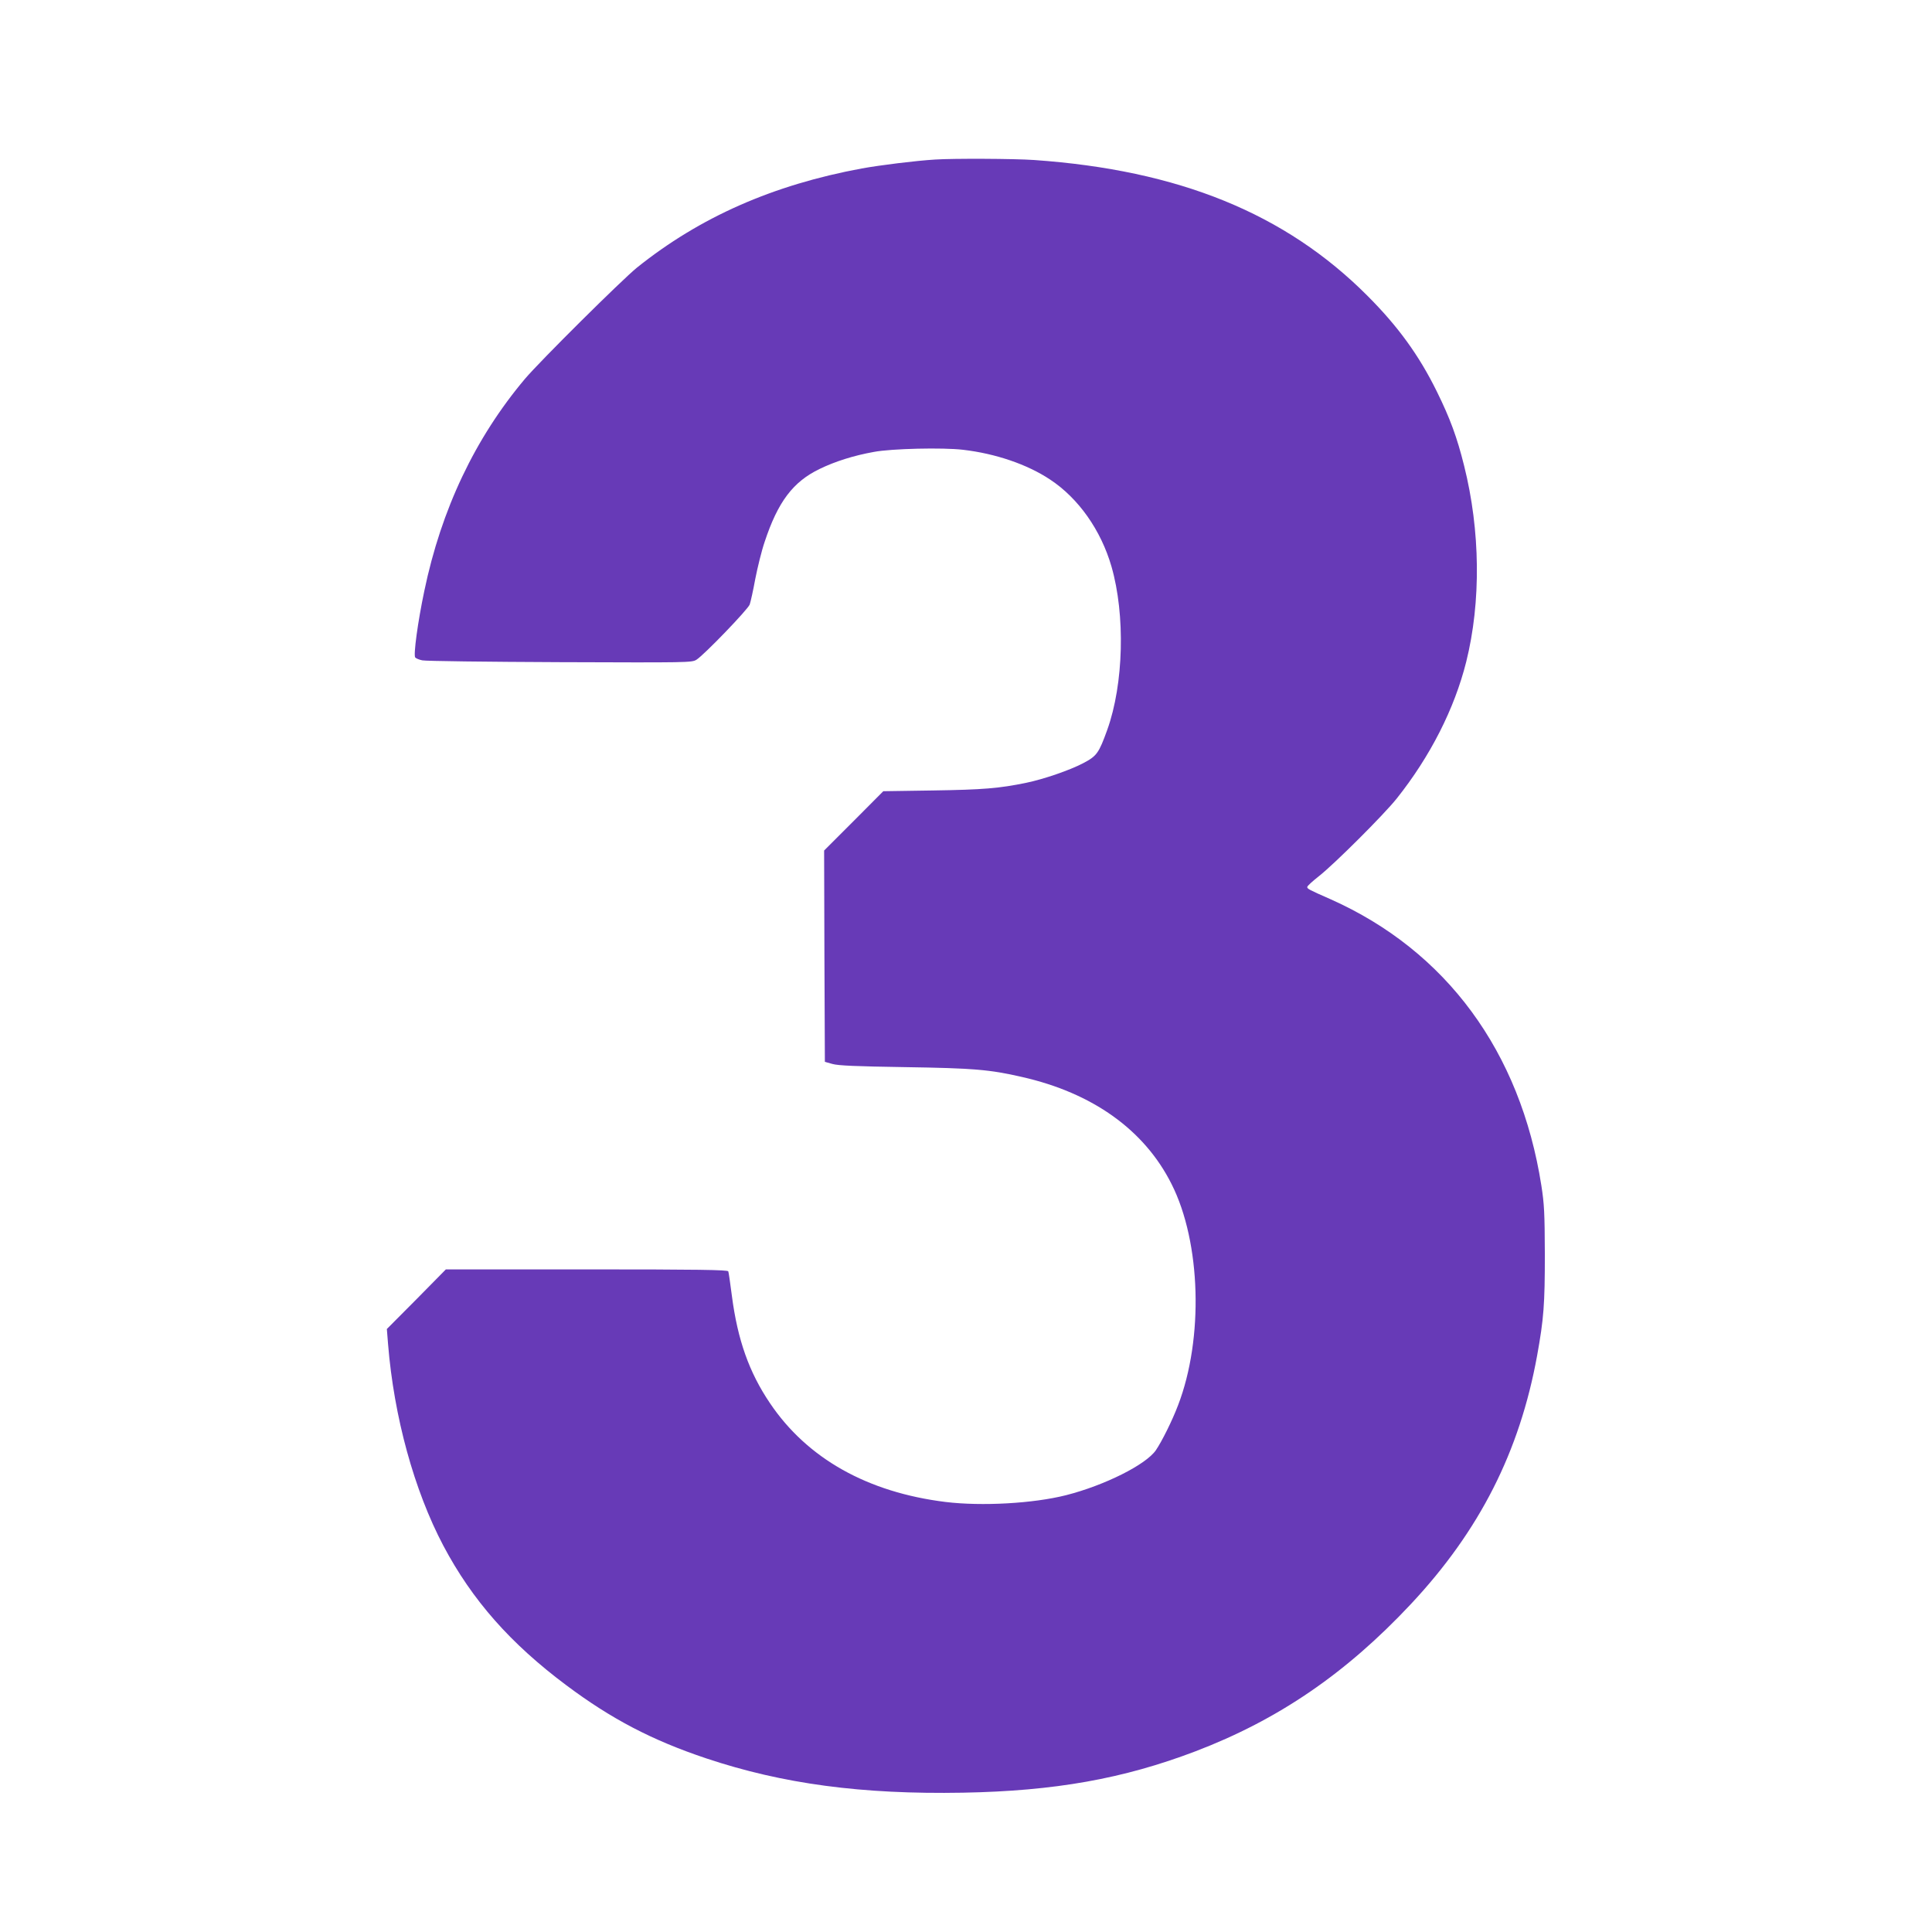
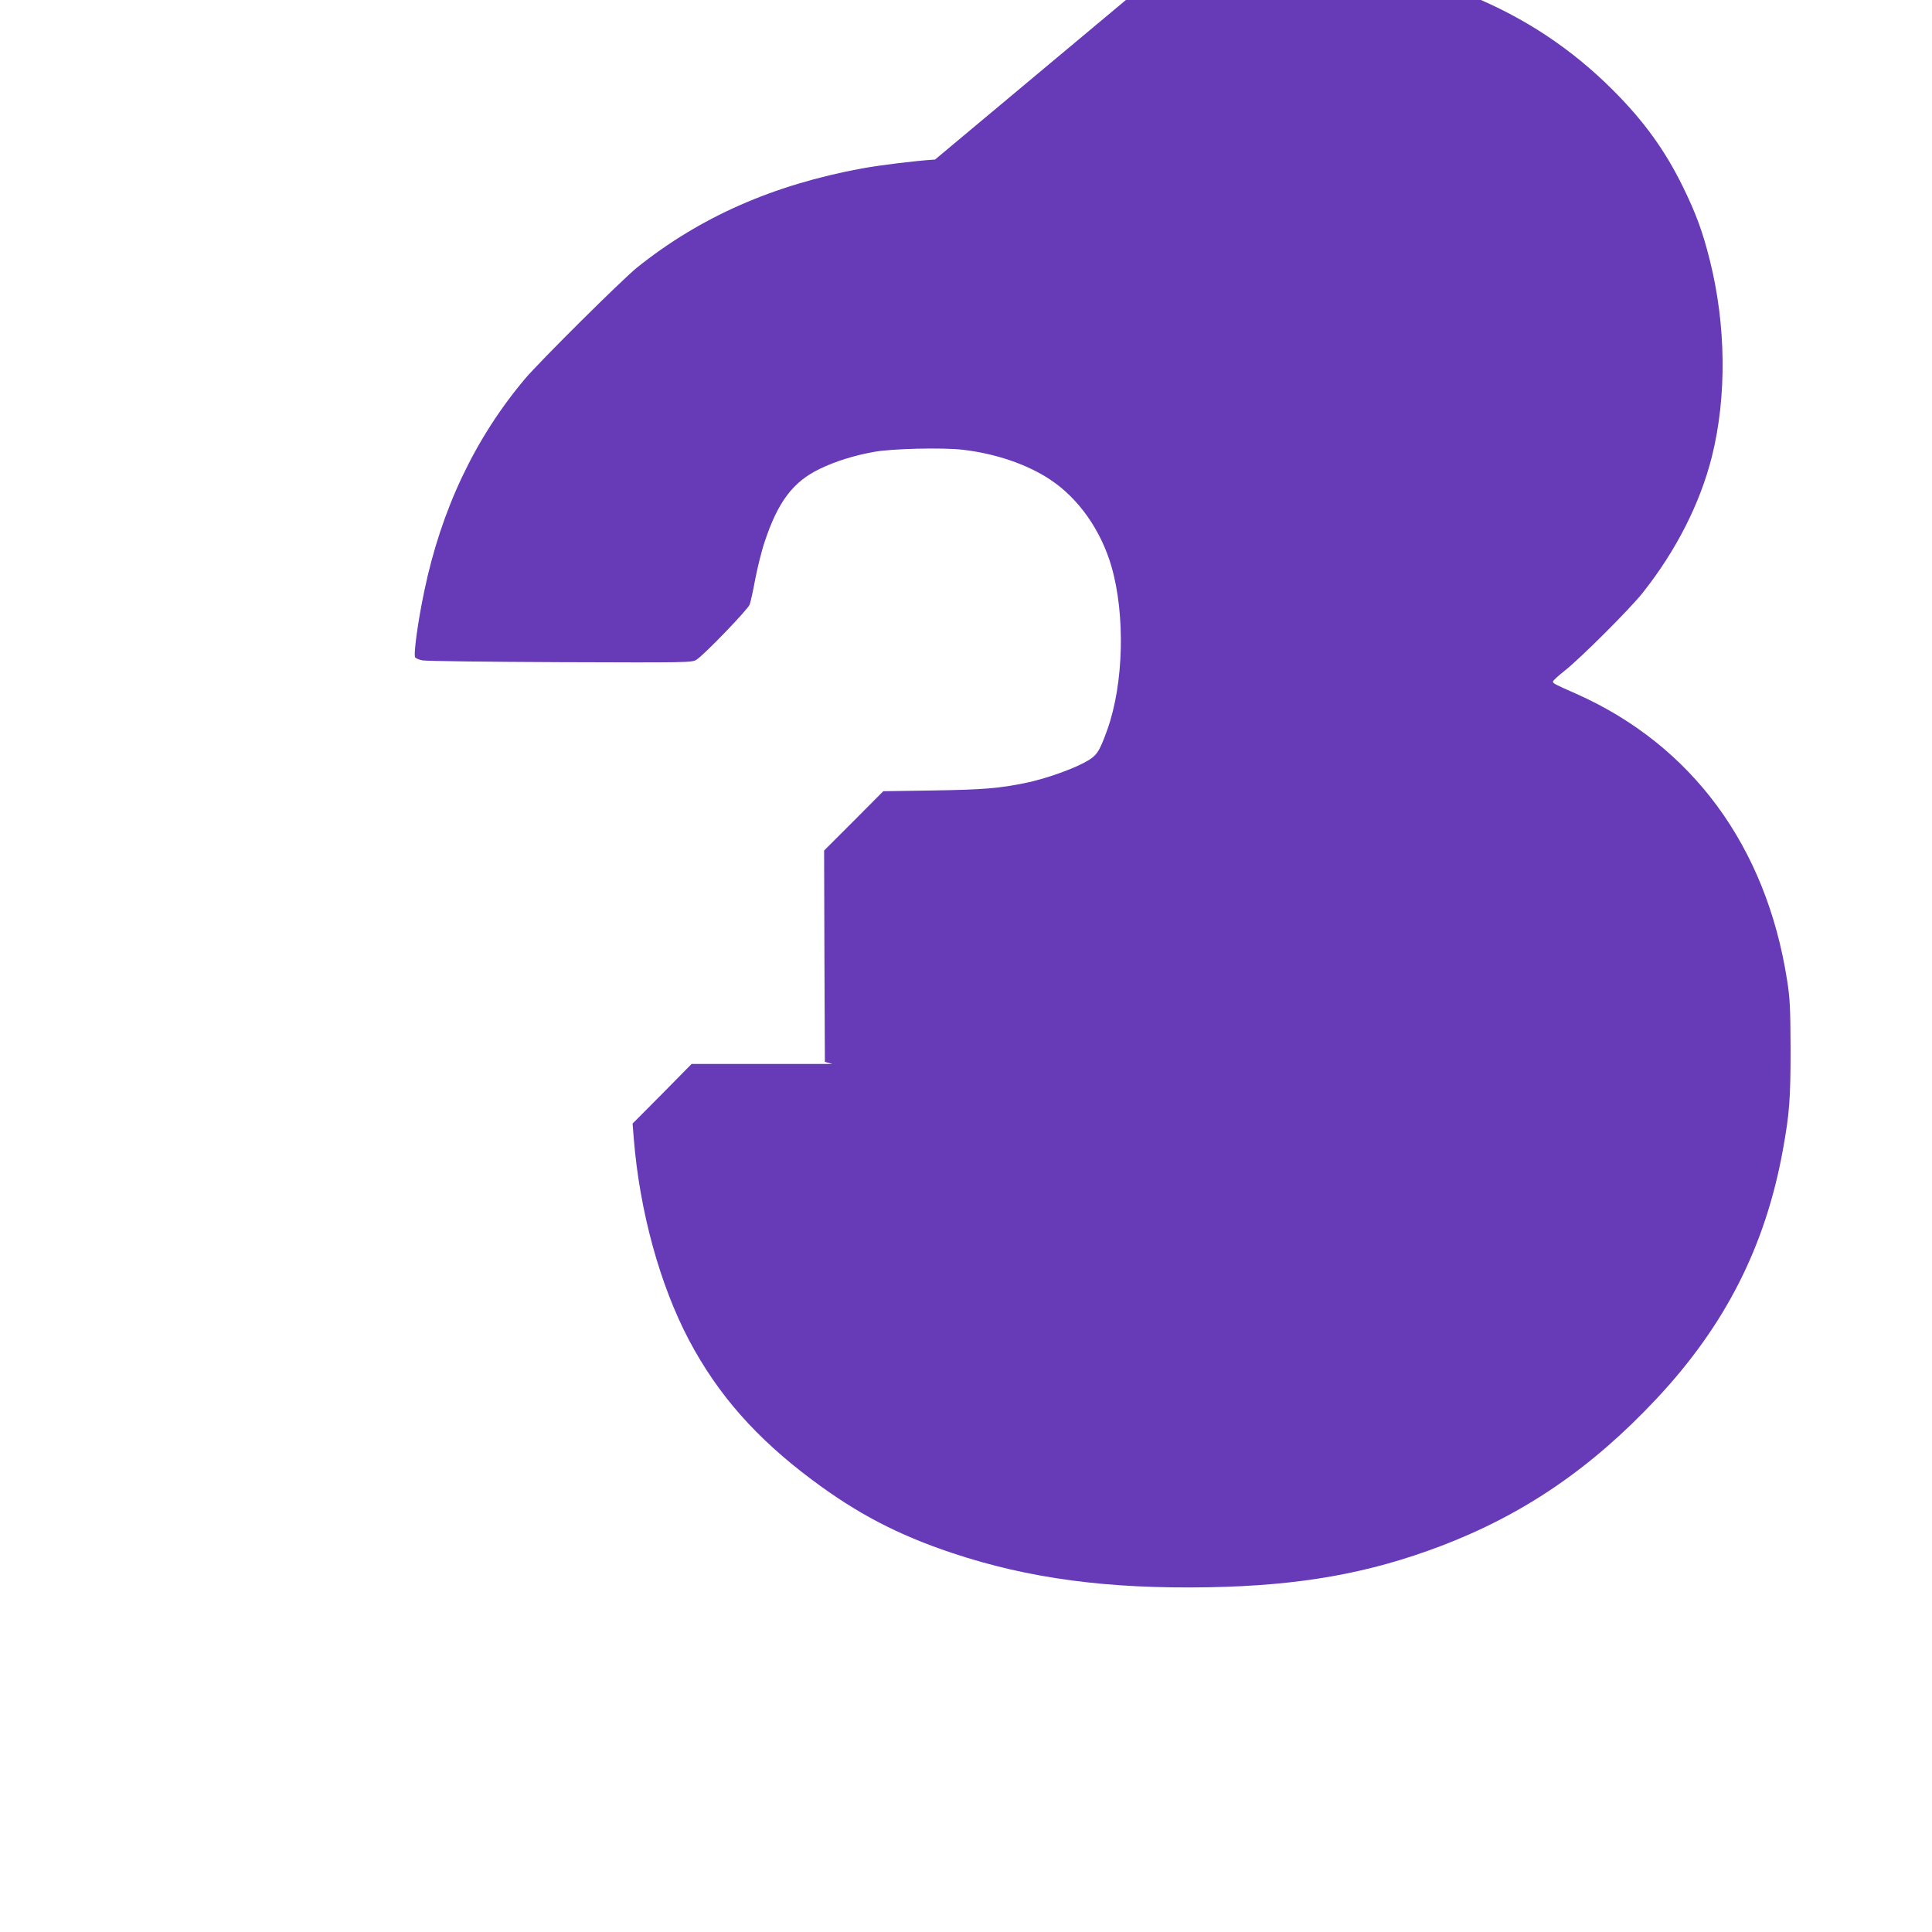
<svg xmlns="http://www.w3.org/2000/svg" version="1.0" width="1280pt" height="1280pt" viewBox="0 0 1280 1280" preserveAspectRatio="xMidYMid meet">
  <g transform="translate(0,1280) scale(0.1,-0.1)" fill="#673ab7" stroke="none">
-     <path d="M6195 11743 c-130 -8 -363 -37 -485 -59 -589 -109 -1072 -322 -1490 -657 -101 -82 -642 -619 -742 -737 -330 -392 -554 -863 -667 -1406 -43 -204 -73 -425 -60 -440 5 -6 26 -15 47 -19 20 -5 430 -10 911 -12 851 -3 874 -3 905 16 50 31 341 333 353 366 6 17 23 93 37 170 15 76 42 187 62 245 88 266 188 398 364 483 103 50 226 89 360 113 116 22 457 30 591 14 214 -25 424 -96 576 -197 188 -124 337 -335 407 -577 92 -320 81 -777 -28 -1081 -56 -155 -69 -174 -161 -222 -88 -46 -259 -105 -375 -129 -178 -37 -288 -46 -616 -51 l-332 -5 -196 -197 -196 -196 2 -700 3 -700 50 -14 c38 -11 157 -16 480 -21 455 -7 562 -16 775 -65 469 -106 812 -351 992 -710 195 -386 213 -1023 43 -1465 -39 -103 -107 -239 -147 -298 -66 -96 -340 -233 -595 -298 -217 -55 -558 -74 -798 -45 -518 64 -917 288 -1164 655 -138 204 -214 419 -252 710 -11 83 -21 157 -24 163 -3 10 -200 13 -938 13 l-933 0 -195 -198 -196 -197 8 -100 c39 -482 173 -969 366 -1335 191 -361 445 -649 816 -926 298 -223 568 -364 927 -484 506 -169 1030 -239 1700 -227 607 11 1062 92 1540 274 548 209 996 515 1427 975 456 487 721 1010 837 1648 44 244 51 338 51 670 -1 274 -4 333 -23 455 -139 889 -631 1556 -1396 1897 -148 65 -156 70 -155 82 0 6 35 38 77 71 101 79 430 407 516 515 222 279 382 594 460 905 99 397 94 869 -14 1300 -47 189 -93 313 -180 490 -118 240 -258 433 -460 635 -544 546 -1250 833 -2210 900 -132 9 -532 11 -655 3z" />
+     <path d="M6195 11743 c-130 -8 -363 -37 -485 -59 -589 -109 -1072 -322 -1490 -657 -101 -82 -642 -619 -742 -737 -330 -392 -554 -863 -667 -1406 -43 -204 -73 -425 -60 -440 5 -6 26 -15 47 -19 20 -5 430 -10 911 -12 851 -3 874 -3 905 16 50 31 341 333 353 366 6 17 23 93 37 170 15 76 42 187 62 245 88 266 188 398 364 483 103 50 226 89 360 113 116 22 457 30 591 14 214 -25 424 -96 576 -197 188 -124 337 -335 407 -577 92 -320 81 -777 -28 -1081 -56 -155 -69 -174 -161 -222 -88 -46 -259 -105 -375 -129 -178 -37 -288 -46 -616 -51 l-332 -5 -196 -197 -196 -196 2 -700 3 -700 50 -14 l-933 0 -195 -198 -196 -197 8 -100 c39 -482 173 -969 366 -1335 191 -361 445 -649 816 -926 298 -223 568 -364 927 -484 506 -169 1030 -239 1700 -227 607 11 1062 92 1540 274 548 209 996 515 1427 975 456 487 721 1010 837 1648 44 244 51 338 51 670 -1 274 -4 333 -23 455 -139 889 -631 1556 -1396 1897 -148 65 -156 70 -155 82 0 6 35 38 77 71 101 79 430 407 516 515 222 279 382 594 460 905 99 397 94 869 -14 1300 -47 189 -93 313 -180 490 -118 240 -258 433 -460 635 -544 546 -1250 833 -2210 900 -132 9 -532 11 -655 3z" />
  </g>
</svg>